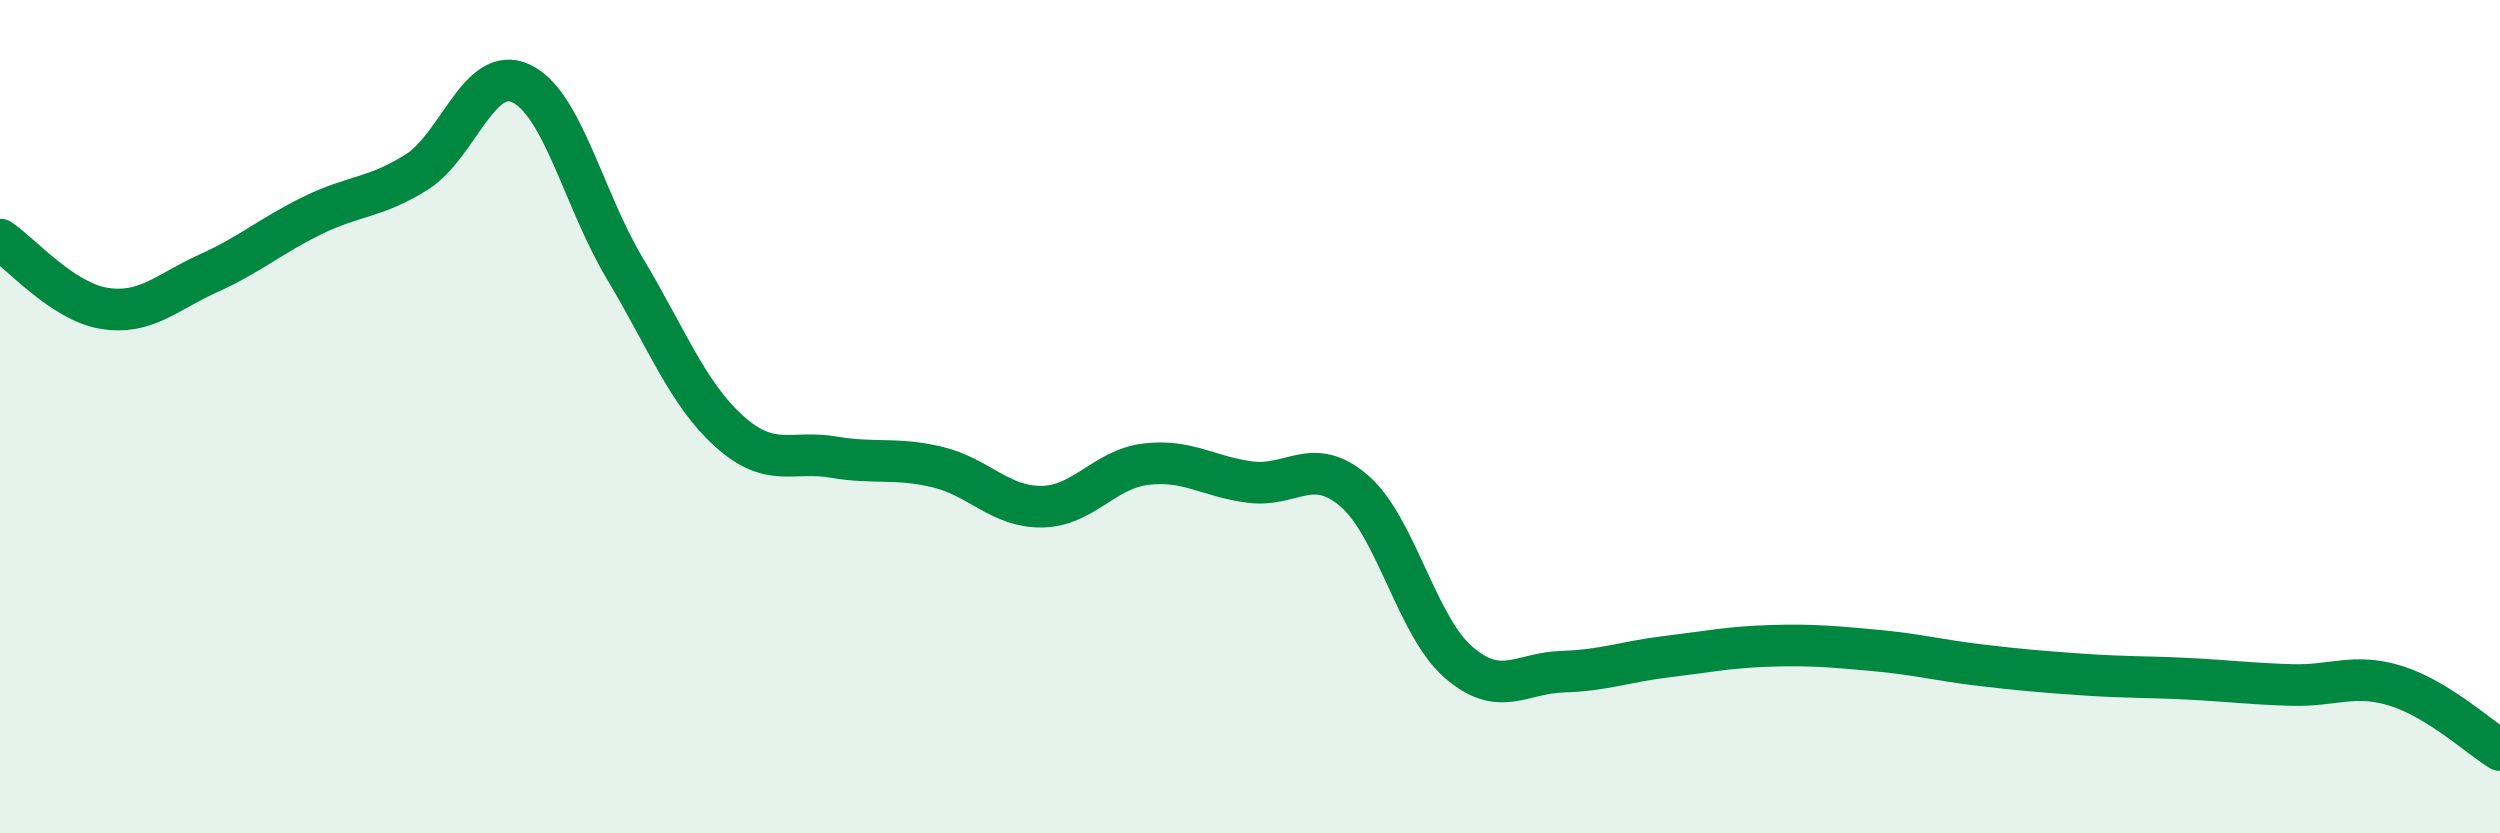
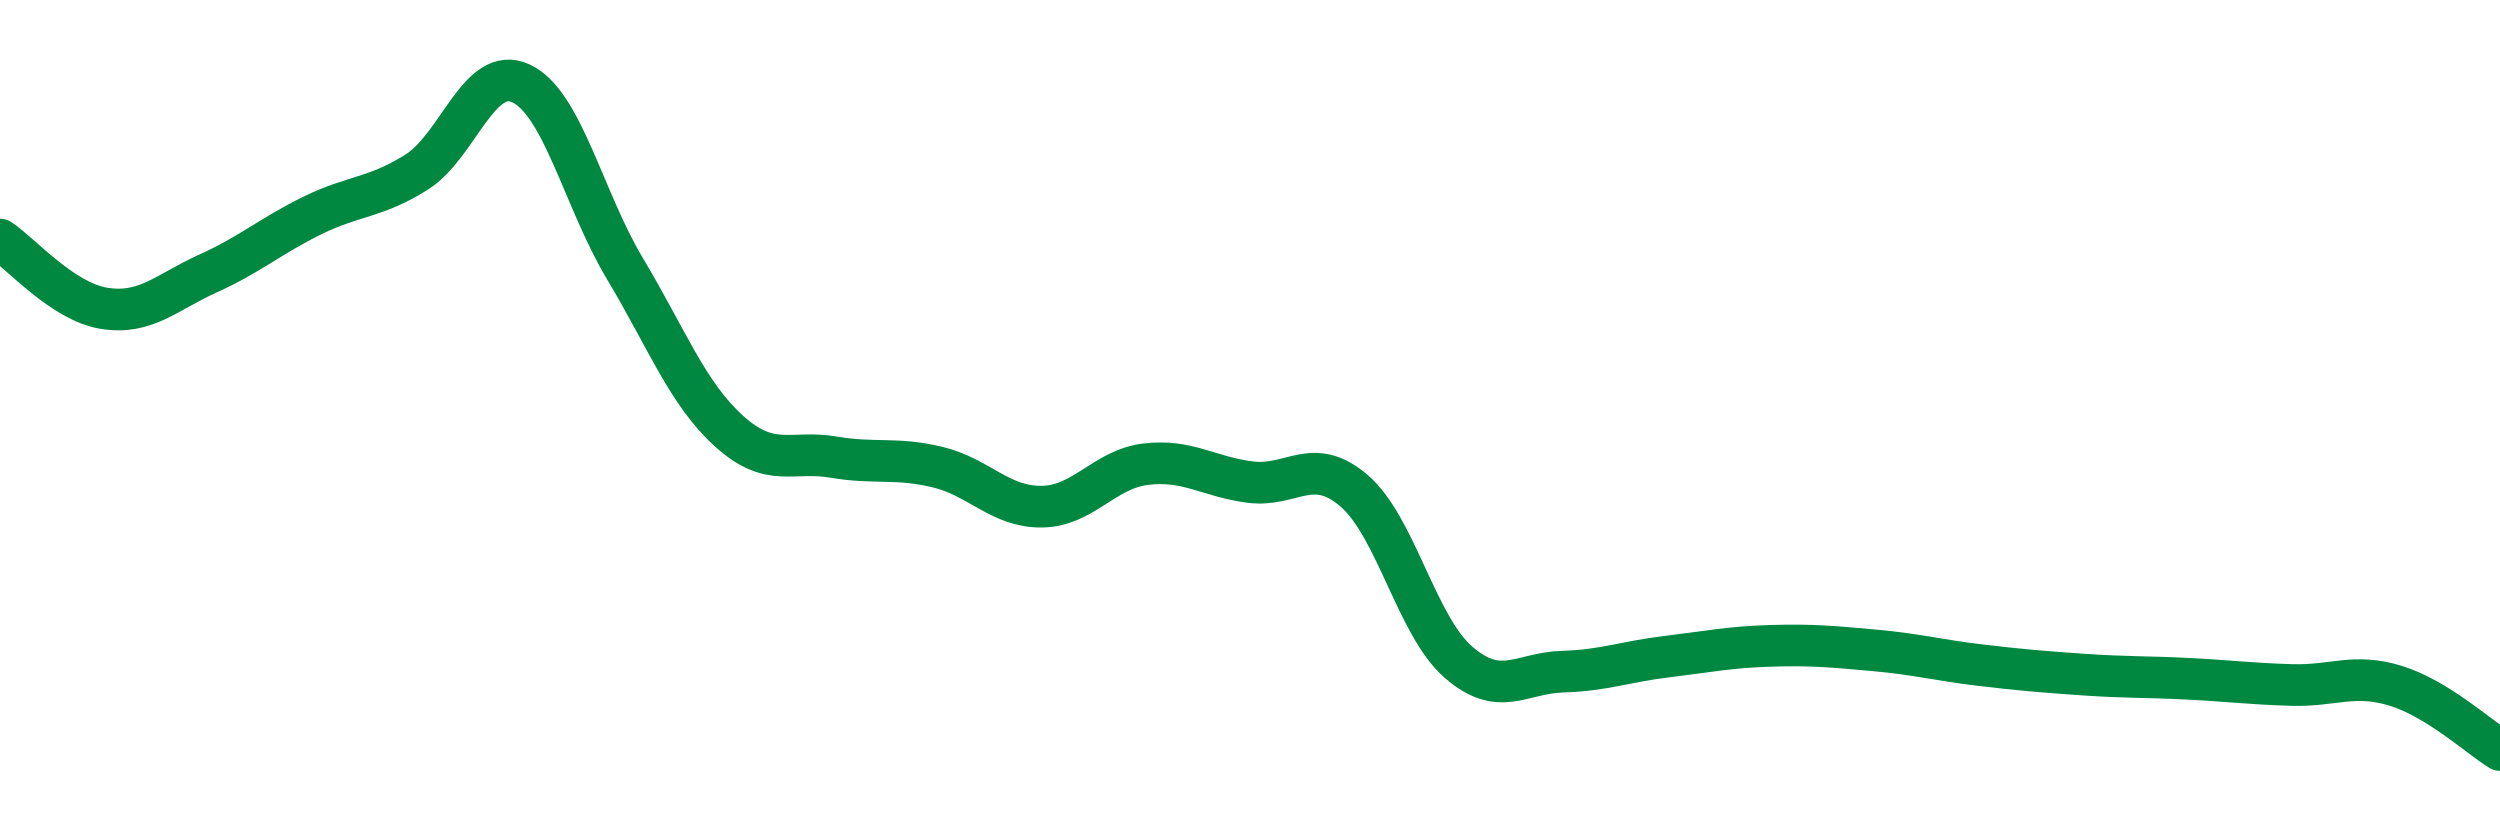
<svg xmlns="http://www.w3.org/2000/svg" width="60" height="20" viewBox="0 0 60 20">
-   <path d="M 0,5.75 C 0.5,6.08 1.5,7.24 2.5,7.4 C 3.5,7.56 4,7.01 5,6.56 C 6,6.11 6.5,5.66 7.5,5.17 C 8.5,4.68 9,4.76 10,4.13 C 11,3.5 11.5,1.54 12.5,2 C 13.5,2.46 14,4.78 15,6.45 C 16,8.12 16.5,9.45 17.5,10.35 C 18.5,11.25 19,10.8 20,10.97 C 21,11.14 21.5,10.97 22.5,11.21 C 23.5,11.45 24,12.17 25,12.16 C 26,12.15 26.5,11.26 27.5,11.14 C 28.5,11.02 29,11.44 30,11.57 C 31,11.7 31.5,10.92 32.5,11.78 C 33.5,12.64 34,15.02 35,15.89 C 36,16.76 36.5,16.15 37.5,16.12 C 38.5,16.09 39,15.88 40,15.76 C 41,15.64 41.5,15.53 42.5,15.5 C 43.5,15.47 44,15.52 45,15.61 C 46,15.7 46.5,15.84 47.5,15.96 C 48.5,16.08 49,16.12 50,16.19 C 51,16.26 51.5,16.24 52.5,16.29 C 53.5,16.34 54,16.41 55,16.44 C 56,16.47 56.5,16.15 57.5,16.46 C 58.5,16.77 59.5,17.69 60,18L60 20L0 20Z" fill="#008740" opacity="0.1" stroke-linecap="round" stroke-linejoin="round" />
  <path d="M 0,5.75 C 0.5,6.08 1.5,7.24 2.5,7.4 C 3.5,7.56 4,7.01 5,6.56 C 6,6.11 6.5,5.66 7.5,5.17 C 8.5,4.68 9,4.76 10,4.13 C 11,3.5 11.5,1.54 12.5,2 C 13.5,2.46 14,4.78 15,6.45 C 16,8.12 16.5,9.45 17.5,10.35 C 18.5,11.25 19,10.8 20,10.97 C 21,11.14 21.5,10.97 22.5,11.21 C 23.5,11.45 24,12.17 25,12.16 C 26,12.15 26.5,11.26 27.5,11.14 C 28.5,11.02 29,11.44 30,11.57 C 31,11.7 31.5,10.92 32.5,11.78 C 33.5,12.64 34,15.02 35,15.89 C 36,16.76 36.5,16.15 37.5,16.12 C 38.5,16.09 39,15.88 40,15.76 C 41,15.64 41.5,15.53 42.5,15.5 C 43.5,15.47 44,15.52 45,15.61 C 46,15.7 46.5,15.84 47.5,15.96 C 48.5,16.08 49,16.12 50,16.19 C 51,16.26 51.5,16.24 52.5,16.29 C 53.5,16.34 54,16.41 55,16.44 C 56,16.47 56.5,16.15 57.5,16.46 C 58.5,16.77 59.5,17.69 60,18" stroke="#008740" stroke-width="1" fill="none" stroke-linecap="round" stroke-linejoin="round" />
</svg>